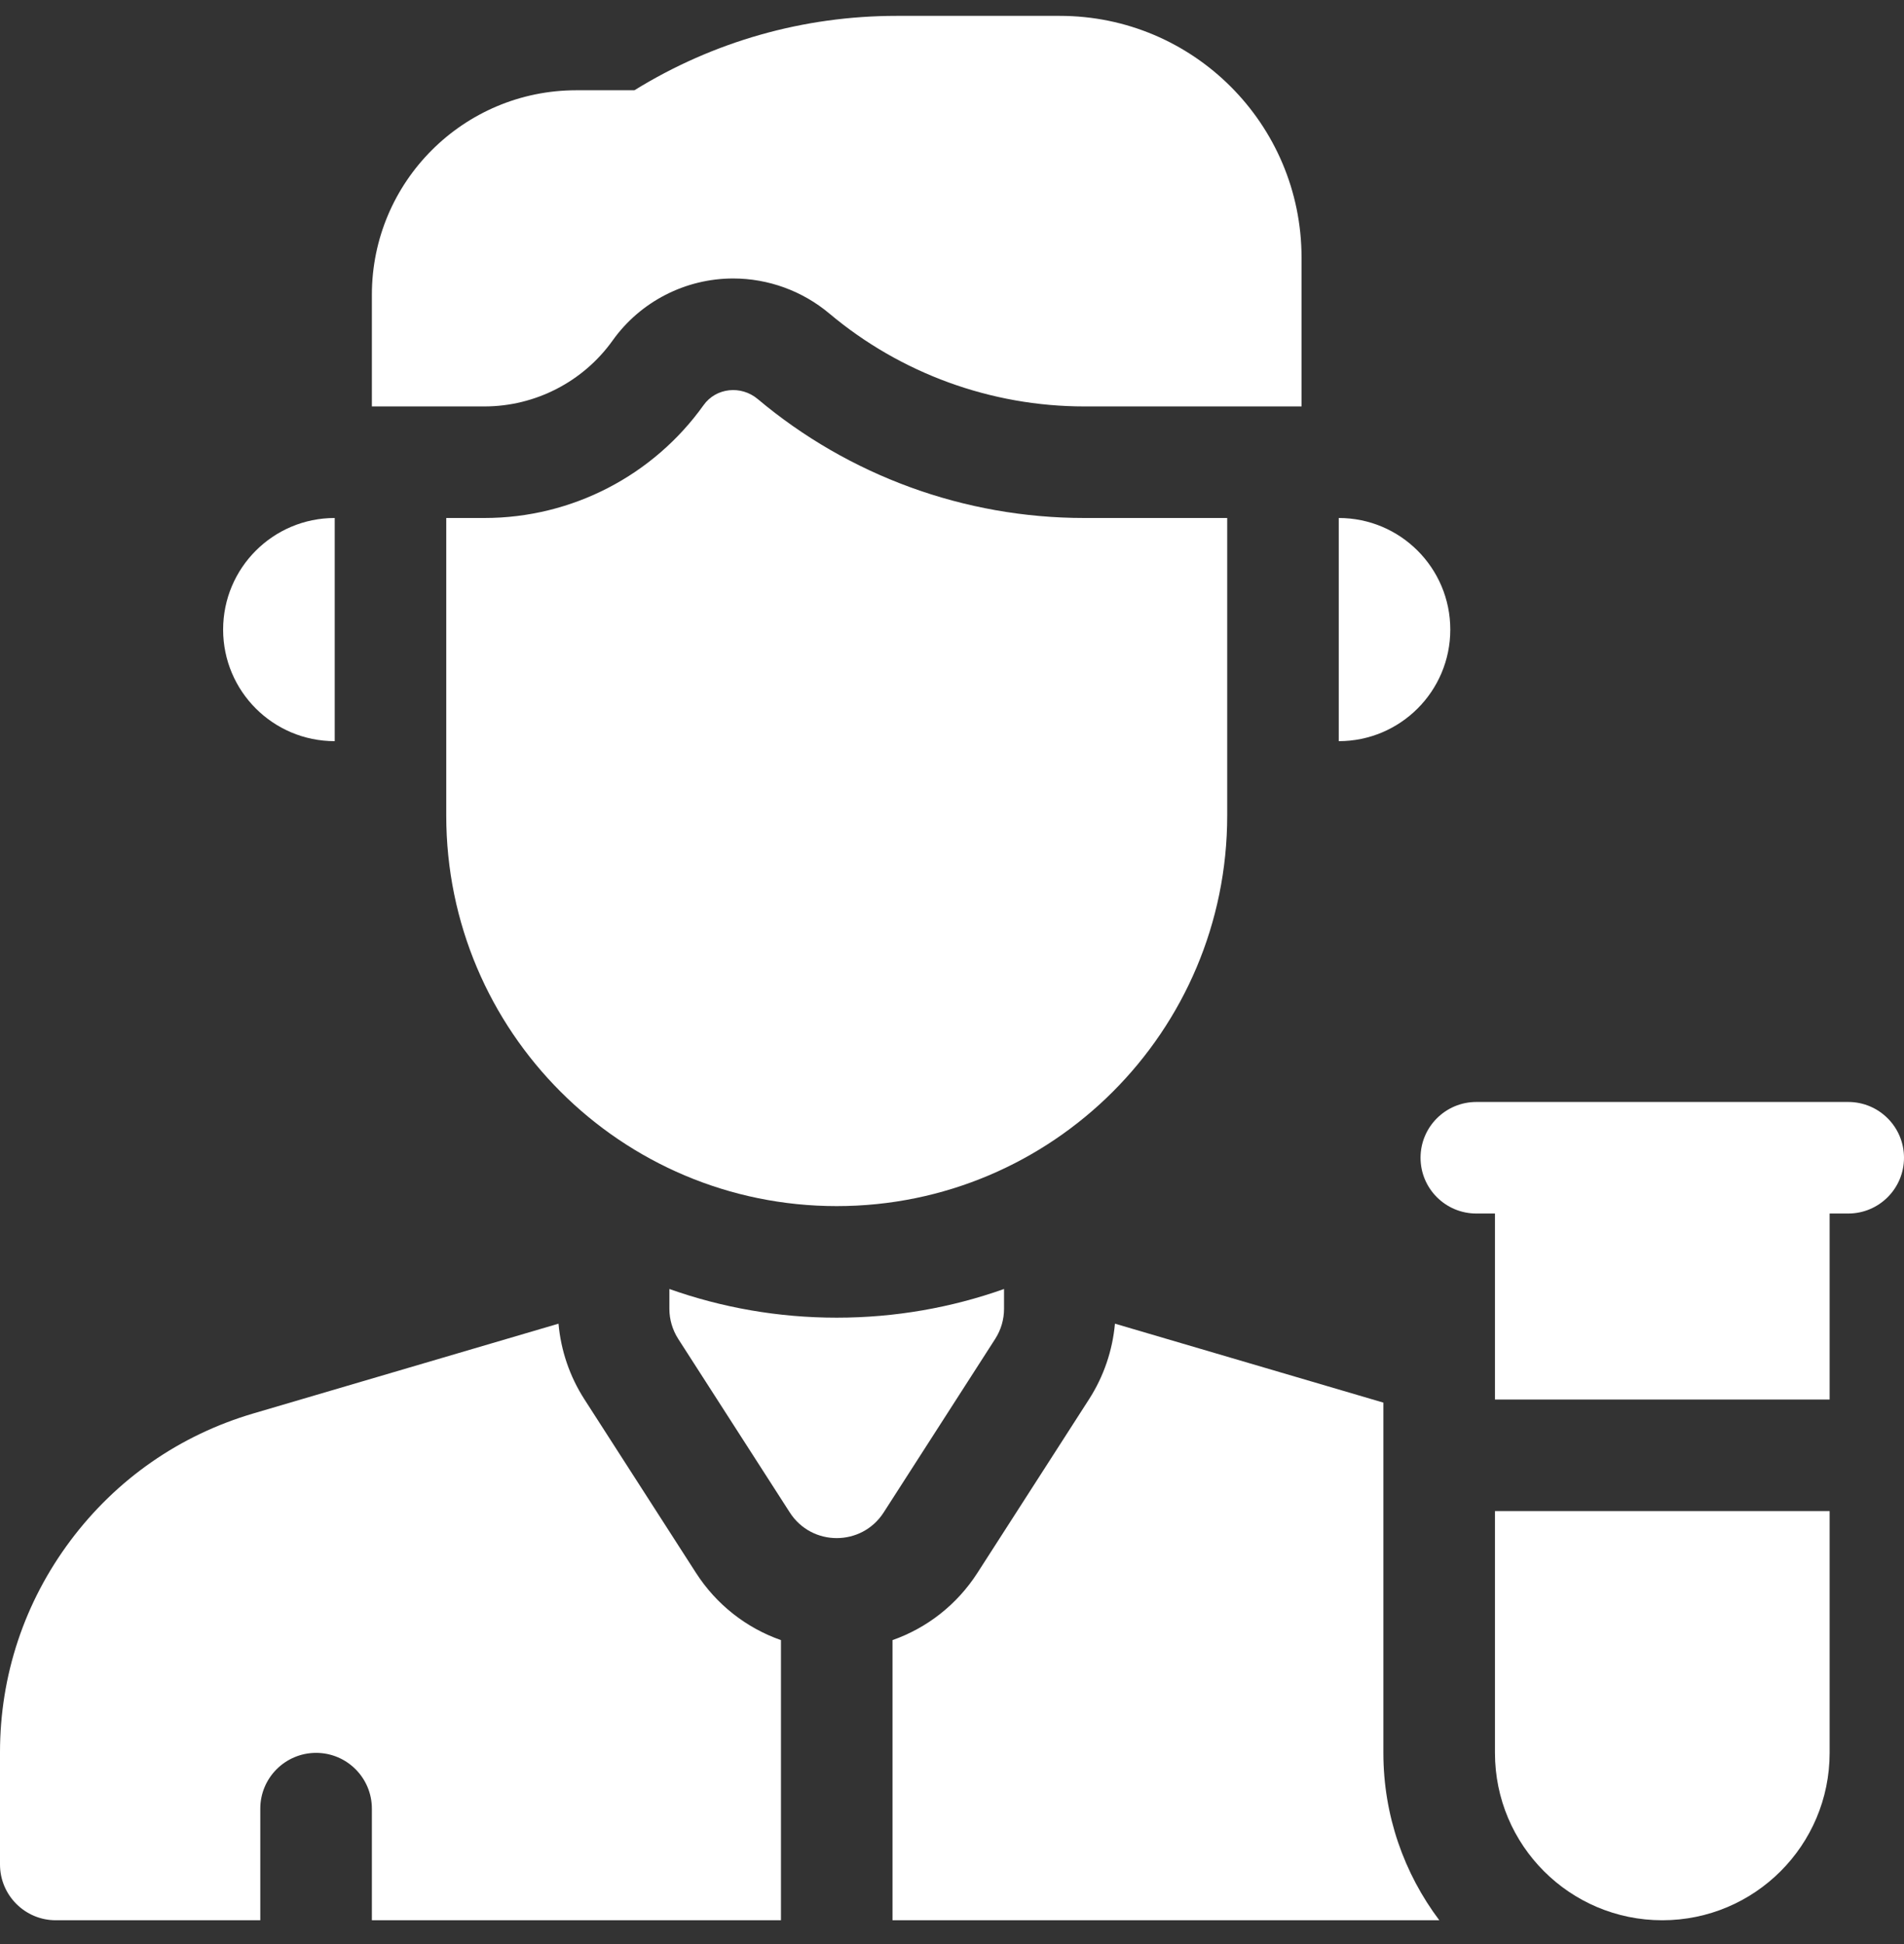
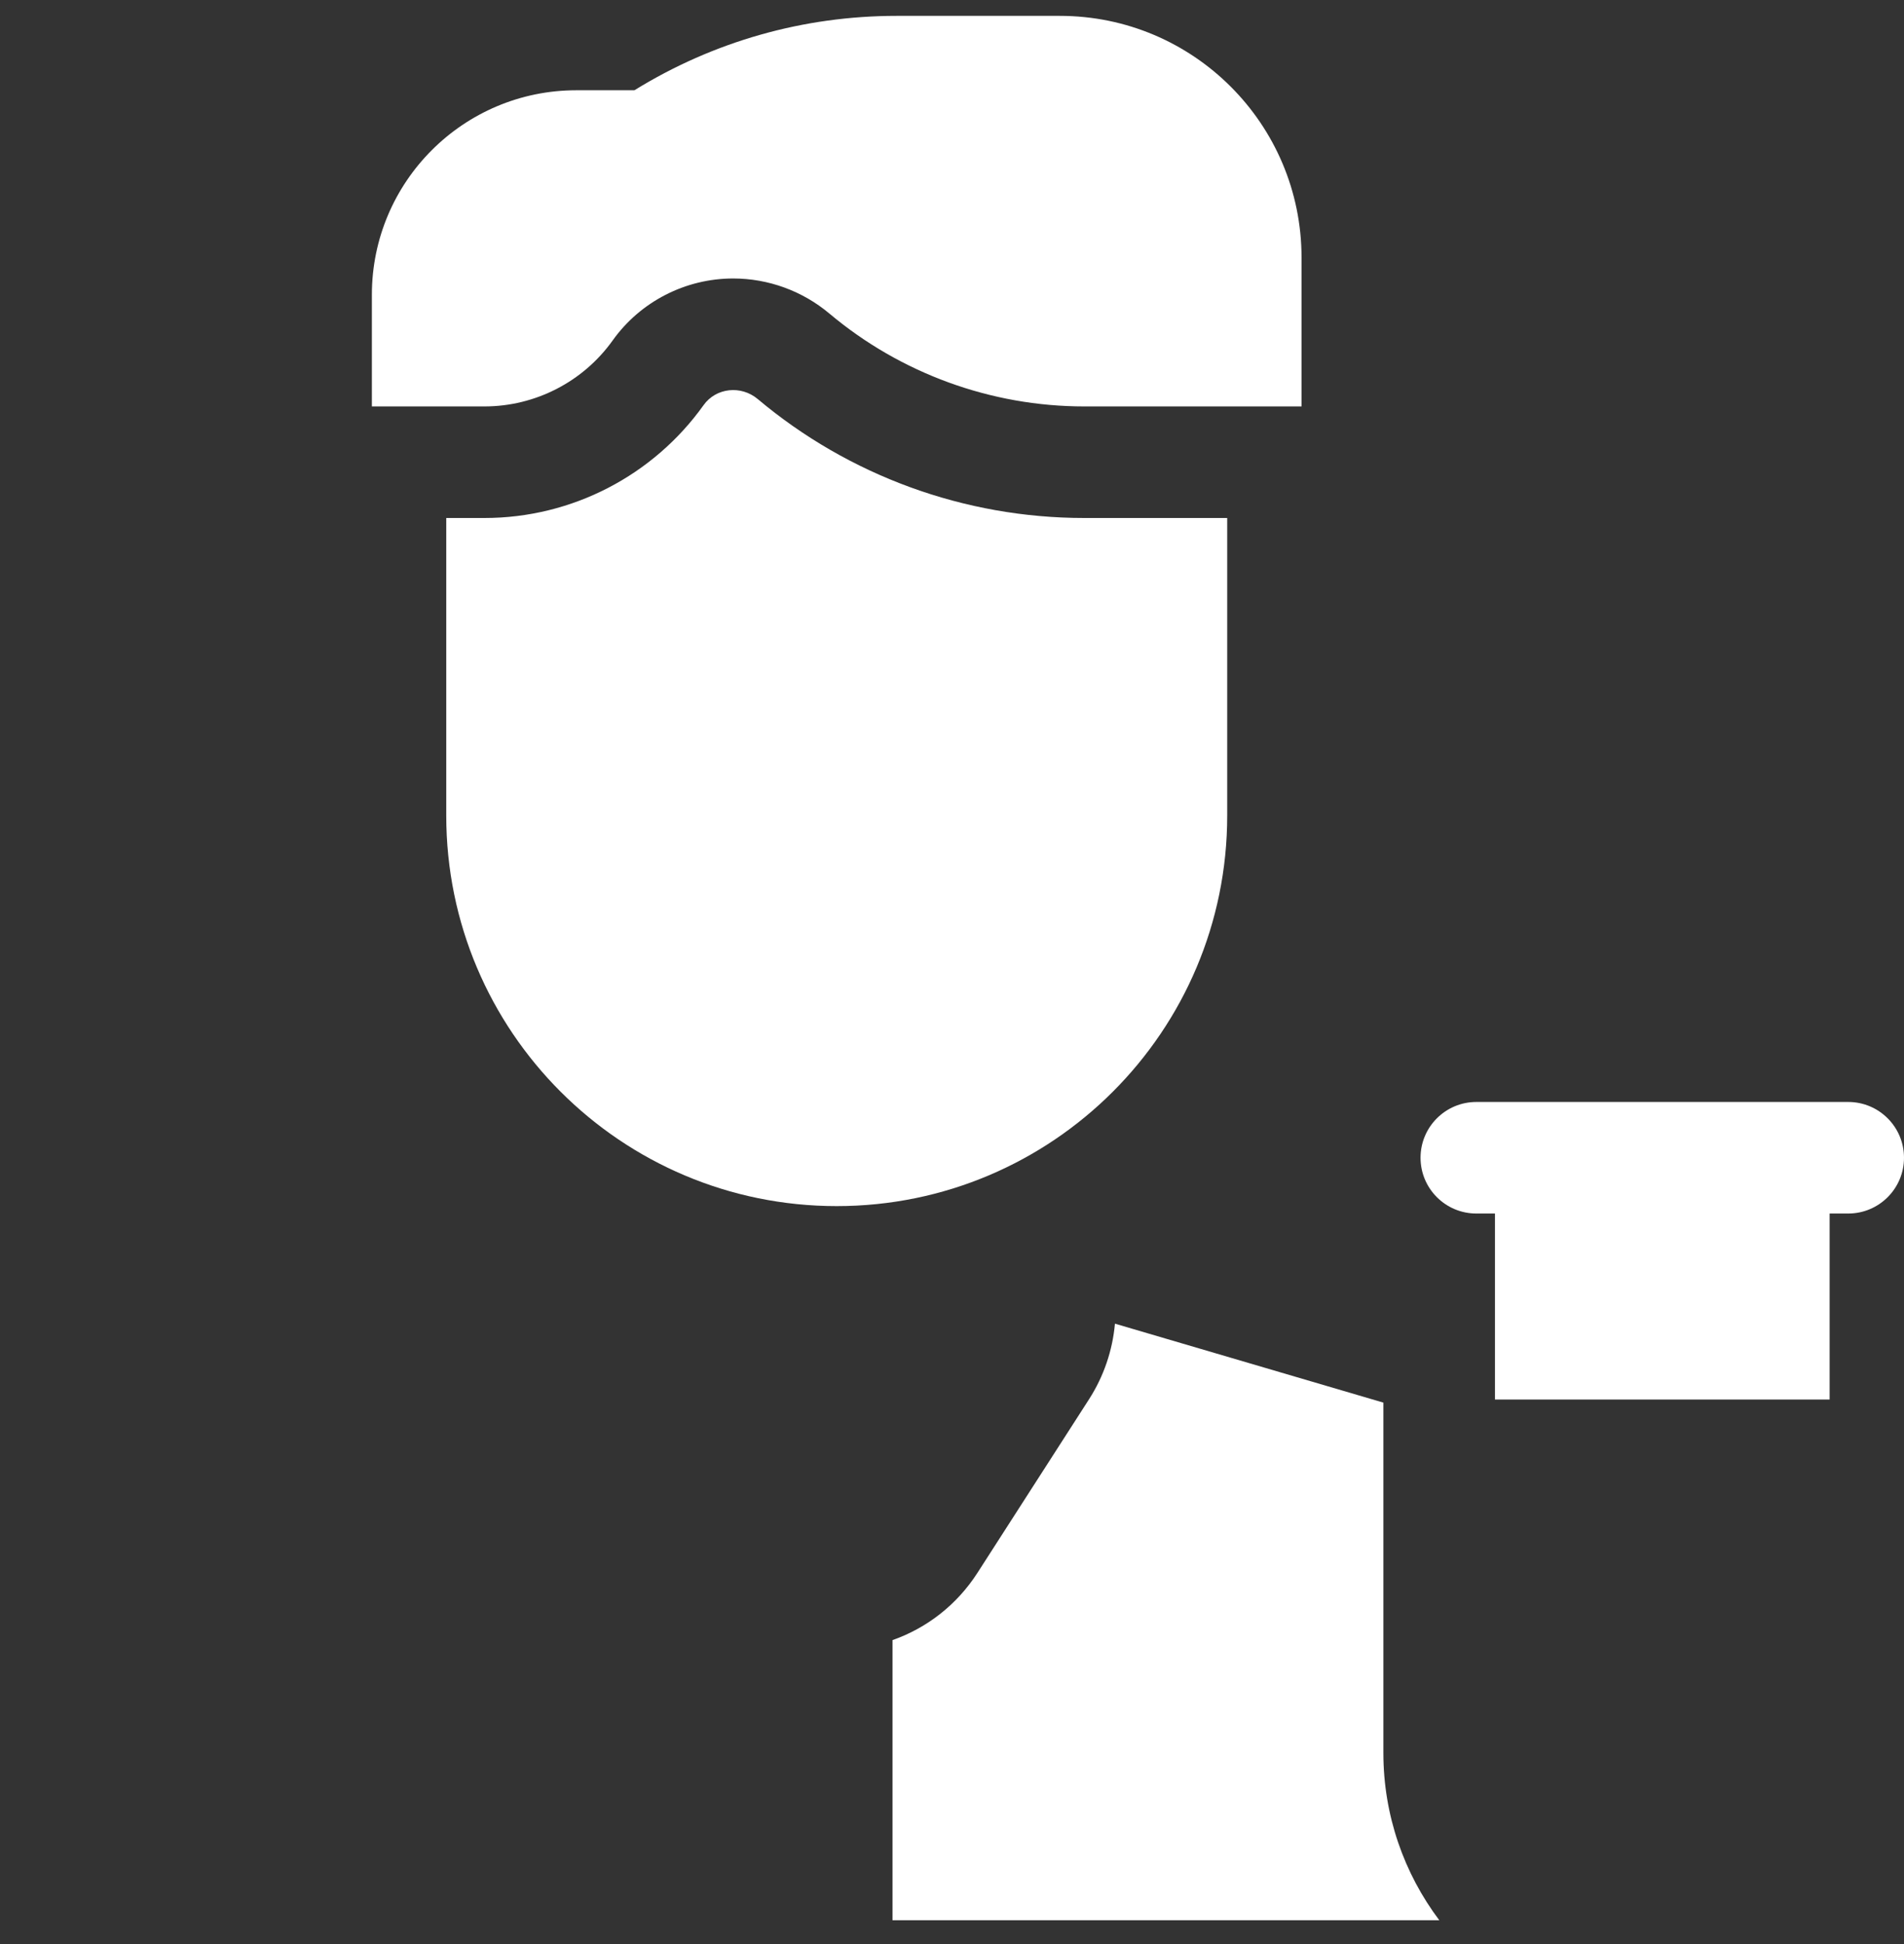
<svg xmlns="http://www.w3.org/2000/svg" width="48" height="49" viewBox="0 0 48 49" fill="none">
  <rect x="0" y="0" width="48" height="49" fill="#333333" stroke="none" />
  <g id="fi_6909731" clip-path="url(#clip0_90_727)">
    <g id="Group">
-       <path id="Vector" d="M36.562 15.869C36.562 14.315 35.303 13.056 33.75 13.056V18.681C35.303 18.681 36.562 17.422 36.562 15.869Z" fill="white" />
-       <path id="Vector_2" d="M8.438 18.681V13.056C6.884 13.056 5.625 14.315 5.625 15.869C5.625 17.422 6.884 18.681 8.438 18.681Z" fill="white" />
      <path id="Vector_3" d="M15.446 8.58C16.143 7.603 17.279 7.019 18.483 7.019C19.369 7.019 20.23 7.333 20.91 7.904C22.706 9.413 24.988 10.244 27.334 10.244H32.812V6.494C32.812 3.128 30.084 0.4 26.719 0.4H22.599C20.255 0.4 17.981 1.047 15.994 2.275H14.531C11.684 2.275 9.375 4.583 9.375 7.431V10.244H12.214C13.494 10.244 14.703 9.622 15.446 8.58Z" fill="white" />
-       <path id="Vector_4" d="M17.545 39.643L14.732 35.268C14.362 34.692 14.14 34.04 14.08 33.363L6.393 35.624C4.533 36.17 2.937 37.28 1.775 38.832C0.614 40.384 0 42.229 0 44.168V46.994C0 47.77 0.63 48.4 1.406 48.4H6.562V45.587C6.562 44.811 7.192 44.181 7.969 44.181C8.745 44.181 9.375 44.811 9.375 45.587V48.4H19.688V41.339C18.817 41.033 18.061 40.446 17.545 39.643Z" fill="white" />
-       <path id="Vector_5" d="M25.312 32.987V32.489C23.992 32.957 22.573 33.212 21.094 33.212C19.615 33.212 18.195 32.957 16.875 32.489V32.987C16.875 33.257 16.953 33.52 17.098 33.747L19.911 38.122C20.464 38.983 21.723 38.983 22.277 38.122L25.089 33.747C25.235 33.52 25.312 33.257 25.312 32.987Z" fill="white" />
      <path id="Vector_6" d="M17.736 10.213C16.475 11.979 14.426 13.056 12.214 13.056H11.25V20.556C11.25 25.993 15.657 30.4 21.094 30.4C26.53 30.4 30.938 25.993 30.938 20.556V13.056H27.334C24.311 13.056 21.398 11.987 19.101 10.057C18.683 9.707 18.052 9.769 17.736 10.213Z" fill="white" />
      <path id="Vector_7" d="M34.875 35.353L28.108 33.363C28.047 34.04 27.825 34.692 27.455 35.268L24.642 39.643C24.126 40.446 23.37 41.033 22.5 41.339V48.4H36.285C35.4 47.224 34.875 45.763 34.875 44.181V35.353Z" fill="white" />
-       <path id="Vector_8" d="M37.688 44.181C37.688 46.511 39.576 48.4 41.906 48.4C44.236 48.4 46.125 46.511 46.125 44.181V38.087H37.688V44.181Z" fill="white" />
      <path id="Vector_9" d="M46.594 27.775H37.219C36.442 27.775 35.812 28.404 35.812 29.181C35.812 29.958 36.442 30.587 37.219 30.587H37.688V35.275H46.125V30.587H46.594C47.37 30.587 48 29.958 48 29.181C48 28.404 47.37 27.775 46.594 27.775Z" fill="white" />
    </g>
  </g>
  <defs>
    <clipPath id="clip0_90_727">
      <rect width="48" height="48" fill="white" transform="translate(0 0.4)" />
    </clipPath>
  </defs>
</svg>